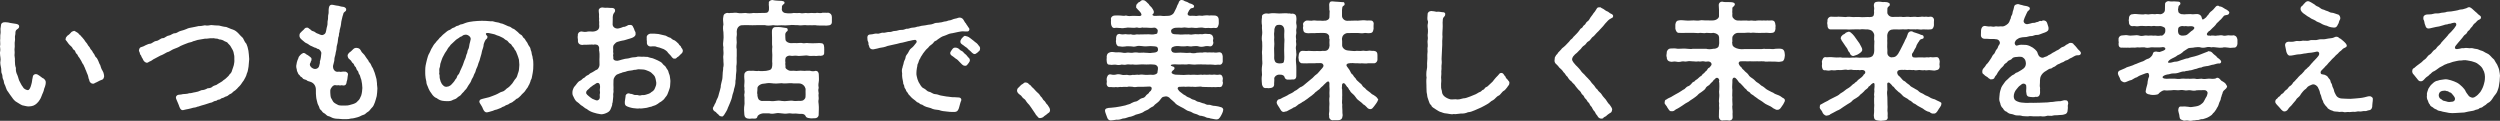
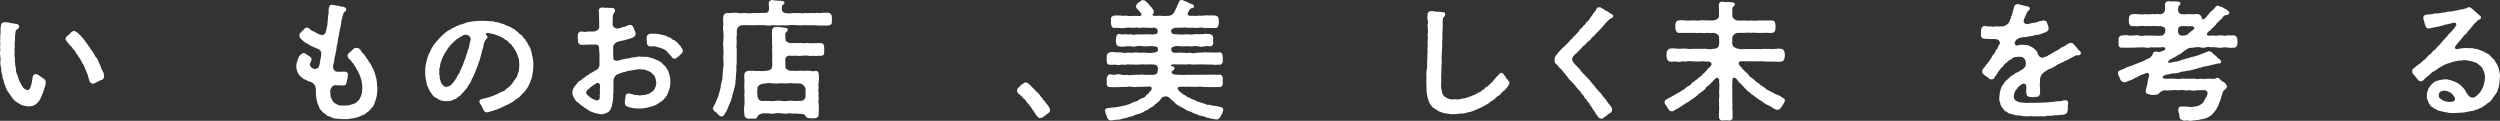
<svg xmlns="http://www.w3.org/2000/svg" id="_レイヤー_2" data-name="レイヤー_2" viewBox="0 0 623.052 30.11">
  <rect x="0" y="0" width="623.052" height="30.11" fill="#333333" stroke="none" />
  <defs>
    <style>
      .cls-1 {
        fill: #fff;
      }
    </style>
  </defs>
  <g id="_レイヤー_1-2" data-name="レイヤー_1">
    <g>
      <path class="cls-1" d="M11.392,20.351c.064.352-.064,1.056-.384,1.76-.096.736-.544,1.44-.608,1.728-.16.512-.352.8-.512,1.056-.16.288-.384.544-.704.864-.288.288-.544.416-.896.576-.225.096-.769.192-1.152.192-.576,0-1.12-.224-1.6-.288-.512-.224-1.024-.608-1.376-.8-.448-.192-.928-.8-1.152-1.152-.319-.448-.703-.928-.928-1.312-.384-.48-.447-.672-.64-1.216-.096-.48-.48-.896-.48-1.408,0-.416-.384-.704-.352-1.344.032-.48-.352-.8-.288-1.344.064-.608-.256-1.376-.256-2.016,0-.096,0-.224.032-.32.16-.64-.097-1.344-.097-2.048v-.224c.129-.544.064-1.056,0-1.536.129-.352.032-.896.032-1.376v-.192c0-.096.032-.192.032-.288v-.512c0-.256,0-.512.064-.8.096-.384-.097-1.088.063-1.632.096-.384-.096-.896.672-1.152.128-.032.288-.032.448-.032.479,0,.992.096,1.279.192l1.44.224c.416.096.8.224.736.704-.032.512-.544.576-.769.896-.256.416-.096.768-.191,1.088-.192.544.031,1.088-.097,1.6s.032,1.312-.063,1.728c-.097.416.063,1.024,0,1.312-.128.672.16,1.248.063,1.824,0,.768.064,1.344.256,1.824-.063.64.064,1.216.353,1.76.288.672.319,1.248.64,1.728.256.448.384.832.769,1.28.191.48.863.736,1.216.768.384,0,.672-.672.832-1.312.256-.736.224-1.44.352-1.728.032-.256.032-.864.768-.96.385,0,.672.224.992.448.384.256.736.608.96.64.352.288.512.544.544.8ZM25.95,19.071c-.128.576-.256.736-.703.864-.448.128-.96.512-1.633.768-.128.16-.415.192-.607.128-.448-.064-.8-.576-.768-.928-.192-.224-.225-.896-.353-1.184-.224-.448-.319-.8-.448-1.12-.159-.224-.191-.576-.479-1.088-.128-.48-.416-.608-.576-1.056-.16-.416-.448-.704-.607-1.056-.385-.352-.416-.832-.672-.992-.353-.192-.225-.768-.704-.992-.288-.128-.288-.608-.736-.928-.384-.288-.832-.896-1.056-1.248-.225-.224-.353-.352-.225-.576-.096-.224.257-.544.416-.768.448-.256.736-.608.96-.864.192-.224.48-.224.736-.352.192.096.576.288.992.576.16.352.735.608.8.864.224.16.448.544.704.8.191.32.256.416.607.832.256.256.192.448.576.832.32.32.224.544.608.896.319.288.224.48.575.864.256.256.288.768.641.992.191.128.416.672.512.864.192.416.256.768.448.96.096.192.224.96.575,1.44.353.512.416,1.28.416,1.472Z" />
-       <path class="cls-1" d="M62.11,14.719c-.063.704-.096,1.248-.16,1.856-.128.544-.128,1.184-.447,1.792-.097.608-.544,1.248-.769,1.696-.447.544-.64,1.024-1.12,1.472-.415.352-.384.48-.8.8-.128.224-.575.352-.863.704-.32.384-.672.352-.929.608-.384.416-.831.384-.991.512-.32.288-.8.256-.96.416-.353.384-.769.16-.96.416-.128.192-.608.096-.96.352-.448.32-.769.224-.992.352-.8.288-1.408.448-1.983.608-.225.032-.704.288-.992.288-.353.192-.768.224-1.024.256-.319.064-.768.256-1.247.32-.48.064-.736.16-1.185.256-.063,0-.128.032-.191.032-.576,0-.801-.736-.96-1.216-.097-.32-.32-.704-.416-.992-.128-.352-.32-.672-.32-.928,0-.48.416-.672.672-.704s.832-.064,1.024-.16c.384-.032,1.184-.032,1.6-.224.544.032.96-.192,1.536-.256.416-.064.896-.192,1.567-.512.544,0,1.024-.192,1.536-.48.416.032.992-.128,1.28-.48.479-.288.863-.224,1.216-.576.288-.192.607-.32,1.119-.672.192-.256.704-.48.992-.8.353-.352.704-.608.832-.928.352-.288.544-.608.64-1.056.16-.48.288-.768.416-1.248.064-.384.192-.896.128-1.408-.031-.416.064-.768-.096-1.28-.063-.288-.063-.576-.32-1.088-.191-.352-.352-.576-.512-.896-.096-.224-.384-.448-.64-.736-.16-.32-.448-.352-.864-.544-.416-.288-.735-.352-.96-.416-.479.064-.735-.32-1.12-.224-.479-.128-.831-.128-1.247-.096-.448-.032-1.057.16-1.536.096-.384.096-1.056.16-1.472.256-.48.032-1.024.32-1.473.384-.416.288-1.088.288-1.439.48-.736.288-1.28.48-1.728.704-.448.32-1.185.576-1.696.768-.479.16-1.056.704-1.664.8-.704.384-1.088.64-1.664.832l-1.504.8c-.416.16-.575.48-1.247.704-.192.16-.544.352-.769.256-.352-.128-.64-.384-.8-.768-.096-.32-.384-.544-.448-.896-.031-.192-.319-.288-.352-.704,0-.192-.224-.448-.224-.672,0-.032.031-.064.031-.096,0-.288.192-.608.416-.704.448-.16.704-.192,1.088-.448.448-.192.896-.416,1.12-.416.608,0,.992-.64,1.664-.704.64-.064,1.12-.736,1.664-.704.416.032.863-.576,1.472-.64.512-.064.96-.576,1.472-.576.544,0,.896-.448,1.44-.576.575-.128,1.088-.32,1.472-.48.544-.288.896-.288,1.504-.416.607-.16.863-.128,1.536-.32.384.032,1.151-.096,1.567-.192.48.128.96.064,1.568-.064.544.064,1.407.128,1.951.128.672.16,1.185.32,1.792.352.416.128,1.12.512,1.632.64.576.192.96.512,1.376.928.353.416.832.896,1.152,1.184.319.576.447,1.024.863,1.44.225.48.385,1.024.513,1.76.096.608.128,1.216.191,2.048Z" />
      <path class="cls-1" d="M94.05,21.982v.128c-.032.512-.064,1.408-.16,1.824-.16.64-.288,1.024-.448,1.536-.224.576-.384,1.024-.703,1.312-.288.256-.704.928-.992,1.056-.48.224-.704.704-1.216.8-.448.096-.769.416-1.408.576-.576.128-1.023.32-1.632.32-.384.128-.8.16-1.216.16h-.832c-.64,0-.992-.128-1.408-.096-.64-.032-1.151-.16-1.567-.416-.48-.288-.832-.16-1.185-.576-.352-.416-.8-.448-.96-.768-.224-.448-.607-.416-.735-1.024-.096-.384-.448-.832-.512-1.28-.064-.416-.257-.832-.288-1.44-.032-.384-.097-.96-.064-1.664.032-.864-.384-1.728-1.376-2.048-.416-.128-.8-.192-.991-.448-.48-.192-.801-.16-.96-.48-.16-.288-.513-.256-.641-.576-.096-.224-.384-.256-.512-.672-.096-.352-.256-.416-.256-.704s-.16-.48-.16-.928v-.192c.064-.48.16-1.12.544-1.92.032-.224.128-.416.48-.768.256-.224.384-.352.703-.48.192-.064.513.064.769.32.319.16.479.256.8.512.256.224.576.384.512.704.032.48-.191.416-.191.704-.032.192-.225.288-.225.64.064.608.608.896.928,1.024.608.224,1.312-.128,1.408-.768.096-.384.224-.704.16-1.024.256-.704.288-1.344.352-1.952.128-.416-.416-1.12-.8-1.184-.384,0-.352-.288-.672-.288-.448-.096-.448-.224-.896-.384-.576-.192-.672-.416-1.152-.672-.512-.16-.832-.544-1.312-.928-.416-.352-.641-.672-.608-1.088.032-.352.064-.512.353-.768.096-.16.416-.384.672-.64.224-.224.352-.576.928-.544.32.032.448.32.704.416.288.224.319.384.735.48.448.096.672.448.992.544.48.128.64.32,1.024.384.416.16,1.023-.224,1.119-.576.192-.576.225-1.216.353-1.536.191-.544.063-1.152.16-1.44.159-.48.031-1.184.159-1.536.16-.448,0-.928.129-1.632.063-.416.256-.8.703-.8h.064c.479.032.96.224,1.567.256.608.16.864.256,1.376.288.353.128.672.32.608.736-.032.352-.32.384-.576.672-.191.256-.096.352-.32.896-.063.416-.352,1.216-.384,1.92-.032.672-.416,1.504-.384,1.984-.224.64-.096.928-.192,1.088-.191.384-.159.896-.256,1.472-.096.64-.288.928-.288,1.44,0,.576-.224,1.024-.256,1.472-.031.416-.319.96-.288,1.44,0,.448-.128.576-.224,1.12-.128.384-.256.96.192,1.536.319.384.64.448,1.248.352.352.16.703-.064,1.312,0,.352-.096.96.32.864.736-.16.768-.097,1.248-.32,1.728-.032.64-.288.992-.768.992-.32,0-.48-.128-.736-.032s-.352-.096-.672-.032c-.353.064-.544-.032-.736-.032-.479-.032-1.184.8-1.184,1.376-.032.544.032.544.063,1.248.032.64.32.768.544,1.312.16.384.673.672,1.185.928.479.32,1.151.192,1.952.224.8.032,1.216-.192,1.76-.32.447-.128,1.023-.32,1.376-.832.352-.224.607-.8.831-1.344.192-.608.257-1.312.288-1.888-.031-.736-.096-1.248-.256-2.016-.128-.384-.224-.544-.319-.992-.064-.32-.385-.48-.416-.928-.032-.32-.416-.416-.513-.896-.096-.512-.447-.448-.544-.896-.096-.448-.479-.416-.64-.832-.128-.32-.288-.32-.576-.64-.191-.064-.416-.544-.416-.896,0-.32.448-.8.8-.992.448-.352.736-.96,1.44-.896.448.032.768.16.992.544.159.288.319.608.512.736.32.352.479.448.704.864.224.256.352.608.672.896.063.384.479.704.607.928.225.416.288.768.513.992.191.32.319.864.512,1.248.128.48.32,1.024.448,1.568l.128,1.056c-.032.48.096.768.096,1.216Z" />
      <path class="cls-1" d="M132.92,16.063c0,.32-.032.704-.032,1.088,0,.352-.096.672-.128,1.024-.063.544-.224.992-.224,1.184-.032.384-.32.544-.353.992-.224.448-.224.704-.447.96-.064.256-.256.544-.576.928-.256.352-.32.544-.64.832-.353.288-.608.608-.769.8-.128.096-.64.64-.8.672-.416.064-.544.512-.832.576-.288.224-.384.384-.864.544-.415.128-.384.352-.928.48-.447.096-.416.32-.928.448-.32.064-.384.288-.864.416-.416.128-.575.288-1.023.352-.353.064-.544.256-1.024.352-.416.096-.64.224-.928.256-.096.032-.16.032-.256.032-.479,0-.736-.384-.992-.992-.16-.48-.352-.64-.512-.96-.128-.192-.416-.576-.32-.864.16-.448.32-.352.544-.48.128-.064.416-.096.576-.16.608-.16.864-.192,1.312-.32.512-.16.991-.384,1.6-.608.735-.288,1.151-.672,1.632-.768.704-.16.992-.768,1.408-.96.384-.224.672-.608,1.119-1.088.353-.448.448-.8.929-1.312.319-.352.384-1.024.607-1.536.192-.448.16-1.312.225-1.792-.032-.448-.097-.96-.097-1.28-.128-.448-.224-.8-.384-1.184-.192-.352-.224-.704-.479-1.088-.32-.224-.192-.544-.641-.928-.352-.32-.319-.64-.64-.768-.448-.192-.576-.736-.96-.864-.448-.16-.64-.544-1.024-.672-.384-.16-.703-.384-1.088-.48-.447-.096-.672-.352-1.344-.448-.479-.064-.863-.256-1.376-.224-.447.032-.319.384-.159.544.159.16.319.32.224.576,0,.288-.416.48-.48.64-.319.576-.512,1.152-.479,1.472-.128.672-.384,1.088-.448,1.6-.063.512-.319,1.056-.416,1.536-.096.576-.416,1.056-.512,1.536-.096.48-.479,1.024-.576,1.504-.096.544-.319.608-.512,1.216-.064.384-.512.832-.608,1.28-.096.384-.575.928-.735,1.216-.256.416-.416.832-.832,1.152-.353.544-.704.704-.864.992-.256.448-.8.544-1.088.896s-.896.384-1.216.608-1.023.256-1.888.192l-.544-.064c-.48-.064-1.056-.352-1.44-.672-.319-.064-.735-.416-1.023-.768-.256-.352-.512-.736-.672-.96-.256-.416-.416-.864-.512-1.12-.16-.288-.385-.864-.353-1.216-.063-.448-.224-.896-.224-1.248-.032-.224-.064-.512-.064-.864v-.768c0-.384.032-.832.097-1.184.128-.544.191-.96.352-1.536.128-.384.256-1.056.544-1.472.256-.416.448-1.088.704-1.408.256-.48.479-.864.896-1.28.192-.352.704-.736,1.024-1.216.384-.256.576-.64,1.151-1.056.576-.416.704-.704,1.312-.896.319-.096.544-.448.863-.512.48-.096.704-.448.96-.48.48-.032.673-.352.992-.384.416-.032.672-.192,1.024-.32.64-.256,1.504-.384,2.079-.448.801-.064,1.345-.128,2.112-.128.832,0,1.248.032,2.304.128.256-.096.64.064,1.152.192.384.096.768.064,1.151.288.32.032.704.16,1.088.352.512.192.864.448,1.088.448.416.064.769.544,1.057.576.256.032.512.384.896.64.352.224.544.64,1.023.864.448.224.416.672.736.832.256.128.416.672.704.96.192.192.288.672.576,1.024.416.48.319.768.447,1.088.225.384.16.832.288,1.152.192.448.097.736.256,1.184.032.224.064.64.064,1.152ZM115.865,8.671c-.353,0-.576.224-.864.416-.544.128-.447.32-.832.48-.447.256-.575.384-.96.768-.319.32-.735.704-.928.864-.128.32-.512.544-.735.992-.225.48-.448.672-.673,1.056-.128.256-.384.768-.607,1.152-.128.416-.32.768-.416,1.184-.224.448-.096.864-.256,1.216-.192.384-.096.832-.096,1.216-.16.384.128.608.063,1.088-.032.448.192.8.256,1.216.256.512.288.672.576.896.192.256.512.448.896.416.416-.032.641-.128.929-.32.319-.224.479-.48.735-.736.384-.384.512-.832.704-.96.224-.16.224-.736.48-.928.384-.288.416-.832.735-1.408l.288-.64c.256-.416.48-1.44.736-1.888.224-.384.256-1.056.447-1.344.192-.288.097-.704.32-1.056.256-.416.224-.768.352-1.376.097-.416.225-.768.288-1.184.128-.704-.928-1.312-1.439-1.12Z" />
      <path class="cls-1" d="M167.074,20.351c-.064.576-.032,1.216-.16,1.568-.192.512-.32,1.024-.48,1.344-.191.576-.447.768-.735,1.152-.16.352-.641.672-.96.928-.416.16-.672.512-1.152.736-.288.224-.768.256-1.279.512-.448.032-1.057.32-1.44.32-.352,0-1.151.224-1.472.096-.416.128-1.12-.032-1.632-.064-.64-.096-1.408-.352-1.696-.544-.16-.096-.352-.32-.352-.736-.032-.48.128-.96.191-1.664-.063-.352.353-.736.704-.736s.385.16.672.128c.385.032.832.384,1.248.288.353-.096.769.224,1.12.096.512-.192.768.032,1.344-.192.416-.16.992-.224,1.344-.64.256-.128.736-.448.896-.992.128-.288.384-.832.319-1.408-.128-.64-.128-.896-.352-1.44-.16-.32-.544-.672-.896-.992-.288-.256-.801-.448-1.312-.64-.384-.16-1.056-.192-1.472-.192-.544-.128-.992.192-1.504.128-.479.192-1.152.16-1.728.32-.48.256-1.057.192-1.44.448-.416.064-.768.32-1.088.384-.352.224-.832.8-.863,1.408-.032.96-.032,1.28,0,1.92-.064.576.063.928-.032,1.248-.128.448.032.704-.064,1.248-.096.48-.032,1.088-.224,1.44.032.448-.128.64-.32,1.184-.16.448-.384.768-.863,1.024-.48.256-1.057.448-1.504.448-.097,0-.192,0-.288-.032-.513-.064-1.185-.224-1.76-.416-.576-.192-1.057-.416-1.601-.864-.479-.16-.768-.544-1.088-.736-.512-.224-.768-.672-1.184-.928-.48-.256-.768-.8-.928-1.152-.256-.448-.385-.768-.385-1.088v-.256c0-.448.16-.768.288-1.088.128-.32.544-.64.769-1.024.16-.16.416-.64.96-.832.288-.096.479-.544.96-.704.128-.032.352-.448.8-.608.384-.096.448-.416.8-.544.224-.096.576-.288.864-.48.256-.192.479-.32.704-.384.191-.032.64-.768.607-1.152.032-.704-.063-1.056,0-1.952.032-.608,0-1.088-.063-1.472-.097-.16,0-.512-.032-.768.032-.192-.097-.576-.416-.8-.192-.064-.608-.192-.992-.064-.448-.096-.96.032-1.439,0-.513.064-.96-.032-1.312.064-.672,0-1.216-.384-1.12-1.184.032-.192-.159-.768-.031-1.12-.064-.416.128-.96.863-1.056.576.096.992.192,1.568.032.479-.096.992.032,1.312,0,.448-.032.832-.128,1.185-.384.479-.352.447-.928.384-1.408.063-.48,0-.736-.032-1.056.096-.416-.032-.512,0-1.088.064-.416-.096-.928-.064-1.28-.096-.416.385-.8.864-.8.32.032.704.128,1.28.064.256,0,.672.096,1.216.064.256,0,.672.16.704.512.031.48-.128.544-.288.768-.256.32-.32.96-.288,1.44l-.032,1.408c.032.672.769,1.152,1.536.96.416-.064.672-.192,1.151-.384.48.064.96-.352,1.248-.448.864-.128,1.024.096,1.248.64.225.352.225.672.416.96.128.128.128.416.128.704-.032.48-.512.736-.896.896-.512.192-.704.224-1.024.32-.447.128-.928.32-1.344.352-.352.032-.736.192-1.248.32-.352.096-.512.32-.768.576-.32.32-.32.576-.32,1.024,0,.256.064.48,0,.864-.032.192.128.288.032.64-.128.288.096.576,0,1.024.032.544.896.704,1.408.512.384-.16.991-.256,1.535-.416.544-.064.96-.096,1.376-.256.576-.16,1.057-.096,1.44-.192.319-.16.8-.096,1.407-.064.544-.064.864.064,1.376.032.448.192.801.224,1.312.352.416.192.992.384,1.279.544.48.224.992.512,1.152.8.256.416.704.512.864.928.191.416.544.672.607,1.088.064.384.32.768.353,1.184.031.416.159.864.128,1.28ZM148.644,20.734c-.32.16-.385.32-.864.544-.288.288-.608.384-.928.768-.353.384-.736.48-.769,1.024-.063.352.385.672,1.057,1.216.256.224.64.448.991.544.225.064.544.288.864.16.448-.192.544-.576.48-1.088-.097-.352.159-.672.031-1.184-.096-.352.097-.832.032-1.28-.032-.576-.32-.928-.896-.704ZM170.178,12.639c0,.288-.192.672-.416.768-.256.192-.608.736-.992.864-.256.288-.384.384-.64.32-.256.16-.64-.256-.832-.544-.224-.352-.768-.736-1.023-1.184-.288-.288-.864-.672-1.185-.736-.576-.256-.928-.32-1.344-.416-.384-.224-.96-.192-1.567-.128-.641,0-1.024-.48-.96-1.056.031-.32-.097-.64-.032-1.056-.16-.64.512-1.12,1.088-1.088.607-.032,1.151.032,1.855.096l1.792.416c.224.096.704.448,1.152.512.319.288.64.544,1.088.672.191.128.544.416.96.832.191.48.479.416.607.768,0,.288.353.32.448.896v.064Z" />
      <path class="cls-1" d="M179.844,29.022c-.416-.032-.641-.224-.769-.448-.288-.192-.544-.48-.704-.672-.384-.16-.703-.48-.703-.864v-.16c.128-.288.352-.544.447-.896.353-.48.32-.768.544-1.216.353-.608.384-.896.544-1.504.192-.576.256-.928.416-1.536-.032-.48.192-1.088.288-1.6.192-.544.128-1.024.192-1.6,0-.672.16-1.088.128-1.632.16-.48.128-1.184.063-1.6.032-.64-.128-.992,0-1.6.097-.608-.096-1.376,0-1.888-.159-.704-.063-1.248,0-1.888.097-.768,0-1.12,0-1.92-.096-.512-.159-1.28,0-1.888-.031-.768-.191-1.216,0-2.048.032-.544.576-.896,1.152-.832.288.128.544-.064.992,0,.447-.032.896-.128,1.407,0,.544.16,1.44,0,1.952,0,.768.128,1.216.128,1.983,0,.48.064,1.504,0,2.08,0,1.152,0,1.408,0,1.632-.352.192-.32.16-.672.16-.896.032-.352-.096-.704-.032-1.184-.128-.48.48-.8.864-.8.928.224,1.664.16,2.368.224.319.064.607.128.672.352,0,.288-.032.384-.288.512-.288.256-.416.48-.353.8,0,.384-.096.512.032.736.032.224.416.64.896.64.512.096,1.472.096,2.016-.032.448.032,1.088.064,1.504,0,.384.128.896.096,1.504,0,.479.096.832.032,1.408,0,.415,0,.991.096,1.375-.032.448.064,1.057.128,1.408-.032.416-.032.896.064,1.44,0,.512.16.832.416.863,1.056v1.248c0,.576-.384.864-.896.864-.544.096-.832,0-1.408.032-.576-.032-1.056.032-1.408-.032-.447-.096-1.056-.032-1.407-.032-.353-.064-.928.064-1.376-.032-.544-.064-1.216.16-2.016,0-.704.032-1.312-.128-2.017,0-.8.064-1.312.096-2.016.032-.64.064-1.567.064-2.08-.032-.8.128-1.504.16-2.048,0-.735,0-1.376-.032-2.048,0-.896.032-1.312.032-2.016,0-.735-.032-1.248,0-1.855.032-.416.032-1.024.544-1.088,1.28-.097.32.063.832-.032,1.312-.128.544,0,1.152,0,1.696-.032.544-.16,1.216,0,1.664-.032.512.032,1.12,0,1.664-.064.64.032,1.536-.032,2.08-.16.576.032,1.504-.096,2.08-.128.8-.032,1.408-.192,2.08.032.64-.096,1.28-.352,2.048-.032.576-.353,1.184-.416,1.568-.128.736-.32,1.216-.544,1.76-.256.736-.544,1.152-.704,1.696-.224.544-.64,1.088-.832,1.44-.288.288-.224.384-.607.352ZM205.409,12.863c.064.768-.191.992-.896,1.056-.448-.128-.992.128-1.536,0-.607,0-1.151.064-1.504-.032-.512-.128-.832-.032-1.439,0-.544,0-.928.128-1.473,0-.64-.064-1.088.128-1.535,0-.192-.064-.704-.032-1.057.288-.384.352-.256,1.216-.224,1.44-.128.416.096.736,0,1.12,0,.256.16.448.672.736.288.224.864.192,1.408.16.479.064.896.064,1.344,0,.544-.064,1.024.064,1.344.032.384-.064.864-.032,1.344-.032.448.16,1.024.16,1.376.032.641-.032.832.512.832.96,0,.64.096,1.248-.032,1.888-.128.608-.063,1.056,0,1.408-.159.48-.096.8,0,1.376-.128.48.032.832,0,1.376-.128.576-.063.864,0,1.376.097.896,0,1.568,0,2.4.064.64-.447,1.056-1.023,1.024-.288-.032-.896.096-1.12,0-.191-.032-.896-.032-1.088-.48-.224-.544-.8-.672-1.312-.608-.416.032-1.152-.16-1.664-.064-.608.032-.928-.16-1.504-.032-.672.096-.96.032-1.536-.032-.479-.064-.96-.128-1.536,0-.64.128-1.088.128-1.535,0-.48-.032-1.216,0-1.601,0-.607.064-1.279.448-1.344.8-.096.448-.384.512-.768.512h-.353c-.031,0-.096-.032-.128-.032-.224,0-.479.064-.703.064-.097,0-.192,0-.257-.032-.703-.032-1.023-.448-1.056-1.024-.063-.704-.128-1.568.032-2.496.063-.32-.032-.928,0-1.376.096-.32-.16-1.024,0-1.376.128-.608-.096-.768,0-1.376-.128-.576,0-.8,0-1.408.063-.512-.128-1.184-.032-1.984.064-.512.544-.896,1.152-.896.416.032.607.032,1.023,0,.512,0,.896.16,1.376.032.384.096,1.312.064,1.856,0,.384-.128.735-.064,1.184-.352.288-.256.384-.672.384-1.504-.096-.576.032-1.344,0-2.112-.032-.544-.096-1.248,0-2.016-.128-.8-.032-1.44-.063-2.272l-.032-1.248c-.064-.736.16-1.44.96-1.408.928-.064,1.664.064,2.336.192.352.064.64,0,.64.512.032.256-.16.32-.288.448-.224.224-.352.448-.32.864.032.544,0,.896.064,1.184.096.48.768.768,1.248.8.544.032,1.056-.064,1.535,0,.608,0,1.057-.128,1.473,0,.352.128.991-.128,1.439,0,.64.064,1.408.032,2.304,0,.192-.064.416,0,.736,0,.576,0,.864.256.896,1.056.032.512,0,.864,0,1.056ZM194.786,20.734c-.896.096-1.792.128-2.56,0-.96-.128-1.312.096-1.984.128-.64.032-1.6.576-1.472,1.28,0,.704-.16.96,0,1.408-.063.256.128,1.056.353,1.28.288.256.768.416.991.32.513,0,.992.032,1.601,0,.352.064.896.096,1.535,0,.448-.064.864-.128,1.536,0,.608.096.896.064,1.536,0,.416-.032.96-.128,1.504,0,.384.096,1.088-.064,1.6,0,.288-.064.64.064,1.056-.416.385-.384.225-.704.288-1.184,0-.608-.031-.992,0-1.408-.159-.672-.704-1.248-1.472-1.344-.704-.064-1.312.064-1.983-.064-.992-.032-1.76.16-2.528,0Z" />
-       <path class="cls-1" d="M238.876,24.286c.576,0,.928.448.544,1.088l-.16.544c-.16.544-.288,1.184-.416,1.344-.16.352-.384.608-.928.64h-.416c-.576,0-.992-.032-1.439-.096-.832-.096-1.312-.096-2.048-.384-.673-.064-1.408-.128-2.048-.48-.801-.192-1.473-.384-1.92-.704-.225-.256-.704-.16-.864-.448-.256-.288-.608-.192-.832-.512-.256-.288-1.056-.736-1.439-1.248-.192-.288-.416-.32-.608-.736-.192-.416-.479-.48-.512-.832-.128-.384-.416-.512-.416-.896,0-.416-.353-.608-.288-1.024-.16-.704-.32-1.504-.256-2.272-.096-.416-.096-1.088.096-1.44,0-.288.256-.768.32-1.312.096-.448.384-.704.447-1.248.032-.48.544-.896.641-1.152.128-.192.352-.832.8-1.12.32-.224.736-.672,1.12-1.216.479-.48,0-.96-.353-.832-.256.032-.575.064-1.151.224-.225.032-.544.096-.832.192-.48.128-.8.224-1.024.256-.64.064-1.216.32-1.855.416-.672.128-1.248.256-1.855.416-.641.288-1.44.416-1.952.48-.225.064-.769.224-1.504.352-.769.128-1.12-.448-1.152-.896-.288-.352,0-.512-.224-.992-.16-.096-.192-.864-.192-1.056.032-.672.448-.768.896-.768.672-.032.96-.288,1.567-.192.544.096.992-.32,1.536-.224.384.064,1.056-.256,1.568-.192.415.064.8-.288,1.344-.256.416.032.991-.288,1.472-.256.576.032.896-.128,1.344-.288.576.064.832-.192,1.344-.256.384,0,.992-.096,1.344-.256.48,0,.992-.256,1.345-.256.575-.032.8-.128,1.375-.224.32-.064.769-.032,1.312-.256.448-.224.832-.256,1.344-.256.288-.096.608-.032,1.12-.224.352-.128.768-.064,1.12-.256.256-.128.64-.064,1.088-.288.384-.192.832-.256,1.119-.32.32-.096.448-.192.864-.192.48.064.736.352.864.576.128.16.352.704.607.896.064.224.416.576.576.928.192.16.384.448.224.768-.256.48-.64.224-1.056.288-.832-.096-1.056.032-1.695.128-.736.128-1.28.32-1.76.352-.641.096-1.057.416-1.696.608-.544.128-1.088.512-1.632.896-.288.384-.832.352-.992.736-.288.416-.768.672-1.023.896-.225.32-.48.544-.896.928-.191.256-.607.736-.8,1.024-.128.32-.544.736-.64,1.12-.32.448-.353.704-.512,1.184-.288.384-.16.736-.32,1.216-.096.544-.128.96-.128,1.312-.032.448.128.928.256,1.472l.288.736c.479.736.64,1.312,1.344,1.6.448.192.768.736,1.216.8.512.064.96.576,1.536.608.768.032,1.023.32,1.632.384.576.064,1.023.224,1.664.256.447.032.832.16,1.472.128.256.032.8.064,1.088.064ZM241.691,14.847c.064.416-.031.448-.191.704-.097.256-.256.288-.32.416-.096.256-.416.512-.768.416-.513-.032-.769-.48-1.248-.928-.256-.256-.576-.672-.96-.832l-.608-.48c-.256-.192-.704-.384-.768-.768-.064-.288.096-.512.288-.8.319-.384.384-.736,1.023-.704.225,0,.704.096,1.088.544.256.288.544.192.929.672.096.224.64.48.896.896.256.416.576.448.64.864ZM244.252,11.935v.16c0,.224-.032.48-.225.608-.16.096-.288.32-.448.416-.319.192-.447.384-.735.352-.48-.064-.769-.576-1.184-.896-.385-.224-.576-.672-.96-.832-.257-.128-.48-.416-.832-.608-.288-.192-.48-.352-.513-.64-.063-.384.128-.544.257-.832.512-.576.768-.832.991-.704.256.032.769.192,1.152.512.384.288.544.448.992.768.256.288.672.448.928.8.288.448.544.544.576.896Z" />
      <path class="cls-1" d="M261.692,27.486c0,.448-.32.64-.512.736-.512.48-.736.544-.96.736-.225.352-.832.48-1.088.48-.288-.032-.448-.192-.672-.544-.353-.224-.353-.512-.672-.896-.288-.416-.544-.8-.8-1.184l-.48-.672-.416-.448c-.479-.544-.479-.832-.864-1.056-.512-.288-.544-.768-1.088-1.056-.416-.288-.672-.672-.672-.96v-.064c.032-.384.192-.64.416-.768.384-.352.512-.64.992-.864.256-.192.448-.384.64-.384.032,0,.097,0,.128.032h.064c.288,0,.544.16.735.416.192.128.576.384.673.64.352.256.64.608.96.96.512.576.863.704,1.119,1.184.288.512.416.352.641.832.224.48.512.448.735.896.225.48.48.48.672.896.192.384.385.416.448.992v.096Z" />
      <path class="cls-1" d="M292.061,16.479c.288.192.64.064.64.512.064.32-.32.48-.479.64-.16.224-.257.288-.225.48,0,.288.832.576,1.408.512.607.032,1.151.032,1.567.064.736-.032,1.216-.096,1.76-.032.385-.064,1.024-.032,1.568,0,.608.032.992-.128,1.408,0,.479-.128.768.032,1.376-.032.575-.096.768.096,1.407-.032.32-.032.896.16,1.408,0,.544-.032.8.352.864.992-.097.416-.097.736.031,1.056-.128.672-.224,1.088-.896,1.056-.416-.064-.96.096-1.408,0-.607.064-.96-.032-1.407,0-.385-.032-.96,0-1.376-.032-.544-.16-.864-.032-1.408-.032-.608.096-.96-.064-1.439,0-.353-.064-.896-.032-1.44,0-.288-.064-1.023,0-1.312,0-.576-.064-.8.416-.416.8.128.32.607.576.735.704.32.288.641.512,1.057.704.352.352.735.416,1.088.576.479.352.735.416,1.151.512.353.256.8.48,1.152.48.288.064.863.384,1.216.384.448.192.64.384,1.184.32.416-.032.832.32,1.6.288.576.064.896.16,1.44.32.32.064.544.384.544.608,0,.064-.032.096-.032.128v.064c0,.352-.512,1.344-.768,1.696-.288.352-.353.512-.832.544-.32.032-.992-.16-1.632-.256-.256-.192-.672-.032-1.088-.288-.256-.192-.832-.256-1.12-.352-.512.032-.672-.224-1.12-.384-.512-.192-.64-.128-1.056-.384-.512-.384-1.184-.384-1.504-.64-.48-.352-.992-.608-1.568-.896-.607-.32-1.056-.544-1.439-1.056l-.992-.864c-.352-.48-.896-.672-1.248-.608-.64.096-.8.16-.991.416-.225.32-.513.608-.608.768-.16.192-.544.448-.768.64-.448.256-.544.704-.96.768-.384.192-.672.416-.992.672-.448.256-.704.256-1.088.544-.288.256-.832.384-1.152.512-.447.16-.96.192-1.216.416-.447.16-.735.32-1.312.384-.64.256-1.152.384-1.536.384-.672.256-1.12.352-1.567.288-.672.096-1.12.192-1.473.192-.415,0-.768-.288-.928-.896-.128-.384-.479-1.216-.479-1.472v-.096c0-.512.512-.672,1.536-.704.64-.064,1.472-.128,2.335-.32l1.185-.256c.64-.256,1.279-.32,1.472-.544.384-.128.608-.352.96-.384.384-.064.512-.096.928-.416.192-.16.48-.384.896-.48.416-.064.672-.288.863-.576.128-.256.513-.416.769-.704.031-.256.256-.288.479-.544.256-.352.416-1.024-.32-1.056-.352.032-1.279.032-1.535.064-.416.032-.704-.032-1.344,0-.48.032-.864.16-1.345,0-.352,0-.991-.128-1.376.032-.607-.064-.991,0-1.375.032-.385-.128-.929.16-1.408,0-.576.128-1.12-.032-1.44,0-.544.128-.96-.384-.863-1.056.128-.288-.064-.64,0-1.056.063-.384.256-1.056.863-1.056.448.096.864.192,1.44.064.352-.128.832-.128,1.408.032.352.16,1.056,0,1.375.032.576.128.832.128,1.376,0,.513.096,1.088-.128,1.568,0,.416-.128,1.151-.064,1.567,0,.608.064,1.248-.096,1.792,0,.48.064,1.376-.256,1.28-.736.063-.384.224-1.024,0-1.344-.192-.288-.48-.48-.864-.48-.479,0-.544-.096-1.344-.032-.896.064-1.28-.064-2.016,0-.736.064-1.28.096-1.984,0-.607.096-.8-.064-1.376,0-.512.16-.896.064-1.375.032-.544.16-.96.128-1.408.032-.608-.064-1.056.128-1.44,0-.768.064-.831-.448-.863-1.024-.064-.384.063-.608,0-1.024.063-.64.319-.896.863-1.056.353-.16,1.057,0,1.44.032.479,0,.8-.064,1.408.032.384.096.8.16,1.375.032.48-.064.801.096,1.376.032.385-.096.929-.128,1.601,0,.416.032.991-.096,1.632,0,.384-.032,1.088.16,1.695,0,.672-.032,1.12-.128,1.312-.416.128-.096.128-.672-.032-.896-.256-.384-.928-.256-1.728-.352-.801.096-1.632.096-2.145,0-.544-.064-.96-.096-1.376.032-.544.16-.832.128-1.376.032-.575.032-.896-.096-1.407.032-.641.096-.896.064-1.44-.032-.512.096-.896-.544-.863-.992-.128-.352.096-.736,0-1.024.063-.608.159-1.024.863-1.088.353.16.992.16,1.44.064.479.032.768.128,1.407.032.32.128.769.192,1.376.032.385,0,.896.032,1.376,0,.736,0,1.601-.064,2.145,0,.416.064.96,0,1.279-.096.353-.032.416-.192.448-.416,0-.128.16-.448-.032-.736-.384-.416-.576-.48-.992-.416-.607.096-1.151,0-1.407,0-.513-.064-1.024.064-1.344-.064-.448.128-.801.16-1.345,0-.352.096-1.023.128-1.375.064-.545,0-.96-.096-1.376.032-.32-.032-.801.192-1.408.032-.512.032-.928-.128-1.44,0-.512.032-.768-.416-.863-.992-.064-.416,0-.576,0-1.056-.16-.448.224-.992.863-1.056.576-.064.929,0,1.44,0,.607.064.928.128,1.408,0,.319.096.735.192,1.376.096.415-.032.703,0,1.184,0,.224,0,.607.032.864.032.447-.032.544-.32.384-.576-.097-.288-.225-.352-.416-.608-.097-.128-.576-.544-.641-.704-.256-.096-.224-.416-.191-.64.032-.32.128-.448.448-.736.128-.256.352-.128.575-.384.16-.192.385-.32.641-.32.063,0,.128.032.191.032.512.064.832.608,1.28.96.128.352.448.512.735.864.16.224.48.736.513.896.063.544-.064.576-.288.768-.16.192.096.384.512.416.384.032,1.344-.096,1.6-.032.608.128,1.28,0,1.984,0,.416-.064,1.023-.352,1.216-.768.224-.48.512-.96.64-1.28.064-.288.32-.832.512-1.12.032-.32.32-.768.704-.768h.097c.256,0,.479.096.575.192.225.192.769.224,1.088.48.225.224.544.16.992.416.16.128.416.192.416.48,0,.352-.256.416-.479.448-.288.032-.448.128-.576.352-.16.096-.288.448-.48.8-.191.32-.063.768.544.768.192.064.48-.064.672,0,.448-.064.736.16,1.376-.032.576-.064.864.128,1.376-.032.32-.032.832-.096,1.408,0,.416-.096.864.032,1.439,0,.608.128.832.448.864,1.056.032.512,0,.864,0,1.056-.16.512-.191,1.056-.864.992-.544-.096-.928.096-1.439,0-.479-.064-.864.096-1.408-.032-.384-.128-1.056-.064-1.376-.032-.512.128-.991.032-1.376,0-.512-.064-.8.096-1.375,0-.544-.096-.832-.096-1.376,0-.48-.032-1.024,0-1.473,0-.607,0-1.279.448-1.184.8,0,.32.064.48.32.672.288.192.863.16,1.535.192.673.128,1.633-.064,2.177,0,.319-.096.863.16,1.407,0,.353-.064.769-.096,1.376-.032.576-.128.864.096,1.408-.096.512-.064.832.064,1.408.032.672.16.768.48.896,1.056-.064.448-.16.608,0,1.024.032.48-.32,1.088-.896.992-.416-.096-1.024-.096-1.408.032-.544.128-1.024.096-1.408-.032-.352-.128-.992-.064-1.376-.032-.607.16-1.023-.032-1.407-.032-.576.096-1.473.096-2.177,0-.64-.064-1.472.096-1.728.448-.096.128-.191.704.032.8.032.352.672.48,1.28.416.607-.032,1.119-.064,1.695,0,.448.064.96.064,1.632,0,.384.16,1.216.16,1.632,0,.416,0,.992-.096,1.376-.032.48-.128.992-.096,1.376-.032.384-.096.96.064,1.408-.032.416.128,1.056.032,1.439-.032.704.032.8.544.864,1.056v1.024c.063.544-.288,1.12-.864,1.024-.448-.064-.928.128-1.439,0-.353-.064-.96-.032-1.408-.032-.576-.064-.8,0-1.376-.032-.32-.064-.992.032-1.376,0-.607.096-1.184,0-1.983-.064-.769.16-1.344,0-2.016.064-.608.064-1.376-.096-1.984,0-.479,0-.704.32-.224.416Z" />
-       <path class="cls-1" d="M317.565,19.583c.063.448-.032.768-.032,1.28.096.672-.32,1.056-1.088,1.088-.384.096-.641-.064-.864,0-.704.064-.896-.352-1.056-.864-.032-.416-.096-.896-.096-1.408,0-.352.031-.672.096-1.024-.032-.448-.064-.832-.064-1.216s.032-.768.097-1.184c.128-.48-.032-1.248,0-1.92.031-.768-.128-1.152,0-1.952.031-.544.031-1.248,0-1.952-.064-.256-.097-.544-.097-.832,0-.32.032-.672.097-1.088.096-.64-.128-1.28-.032-2.144-.064-.32-.096-.64-.096-.992s.031-.736.096-1.152c-.128-.416.319-.8.896-.864.448-.064.672.128.992,0,.704-.128,1.439-.064,2.399,0,.736,0,1.664-.128,2.368,0,.288-.096.512.16.992.032.8.128.896.544.928,1.248.032.448-.128.928-.032,1.312.128.448.097.992,0,1.28-.096.544.097.864-.032,1.28-.128.544-.063.864,0,1.376-.159.352.097,1.056,0,1.408-.128.544-.096.896,0,1.408-.031.352.129.864,0,1.376-.159.896,0,1.536.032,2.4.032.832,0,1.568,0,2.464,0,.672-.416.96-1.056.864-.32.064-.704.032-.992.032-.288.064-.735-.16-.832-.48-.063-.224-.159-.544-.607-.672-.256-.128-.608-.032-.832-.096-.608.032-1.152.48-1.184.992ZM317.757,15.295c.256.512.8.448,1.024.512.319.032.832-.064.991-.128.353-.256.32-1.28.288-2.176-.031-.704-.031-1.408,0-2.016-.031-.736.128-1.376,0-2.176-.031-.576,0-.832.032-1.632.032-.736-.32-1.376-.96-1.472-.192-.064-.352,0-.672,0-.576.032-.928.832-.864,1.472-.096.608-.096.832-.031,1.632-.097.768.096,1.376,0,2.176-.097.672.031,1.568,0,2.272-.032.512-.064,1.024.191,1.536ZM343.483,24.83c0,.064,0,.096-.064.128-.16.576-.768,1.216-.992,1.568-.352.352-.384.64-.896.672-.224.032-.704-.16-.864-.448-.288-.32-.64-.64-.96-.768-.224-.352-.703-.608-.896-.8-.224-.192-.608-.416-.832-.8-.16-.192-.479-.704-.768-.896-.385-.416-.608-.448-.769-.896-.319-.192-.352-.768-.704-.928l-.447-.64c-.416-.576-.864-.224-.832.288.032.352-.128.512.032,1.024-.032.736.063,1.184,0,1.856.063.512-.128,1.376.031,1.888-.063.736.064,1.216.032,1.856-.032.32.16.736,0,1.152-.063.672-.576.864-1.056.864h-1.152c-.063,0-.128.032-.191.032-.544,0-1.024-.512-.896-1.088-.128-.448,0-.736.032-1.216,0-.64-.032-1.216.032-1.824-.032-.576-.097-1.248.032-1.792-.032-.704-.064-1.024,0-1.824-.064-.544-.032-.896-.032-1.44,0-.352-.225-.8-.832-.192-.192.192-.32.32-.576.544-.256.352-.576.48-.864.832-.224.352-.512.384-.896.768-.416.192-.608.64-.896.768-.416.416-.641.448-.96.736-.48.384-.513.416-.96.704-.385.352-.801.416-1.024.672-.479.32-.768.352-.928.576-.384.352-.672.512-.992.576-.416.32-.672.384-1.023.576-.353.192-.769.48-1.057.448-.096-.064-.159.128-.384.096-.607,0-.832-.672-1.088-1.056-.224-.384-.672-.928-.672-1.28,0-.224.16-.768.64-.832.353-.064.48-.192.832-.384.48-.224,1.185-.512,1.536-.8.576-.256,1.12-.512,1.472-.864.608-.224.992-.704,1.44-.96.416-.096.991-.576,1.439-.992.544-.48.96-.8,1.28-1.056.416-.256.768-.832,1.248-1.12.384-.224.672-.736,1.184-1.248.416-.448.704-.8.576-1.088-.225-.576-.641-.512-1.248-.48-.224-.032-.704,0-.992.032h-1.504c-.576.064-1.056-.032-1.504,0-.384.064-.991-.416-.896-1.088-.16-.224,0-.576,0-.96s.256-1.024.896-1.056c.416-.032,1.056.128,1.504,0,.544.064,1.088.032,1.632.064.672-.096,1.344.096,1.92-.064.448.032.96.096,1.344-.32.288-.288.353-.704.385-.992-.032-.48-.064-1.024,0-1.568-.129-.192-.097-.32-.097-.832-.16-.352-.479-.704-1.12-.736-.544-.032-1.088,0-1.472,0-.607-.032-1.056.096-1.472.032-.544-.032-.96.096-1.536,0-.607-.064-.863-.384-.896-1.088-.128-.224.128-.608,0-.992-.128-.416.352-.96.896-1.056.48-.032,1.12.128,1.536,0,.32-.096,1.088.096,1.472.032.544-.032.864.096,1.44,0,.575.064,1.216-.352,1.216-.864,0-.448,0-.736.032-1.024.063-.256.031-.576-.064-.864.032-.256-.032-.928-.032-1.248.064-.512.192-.8.672-.8h.16c.544.096.736.032,1.28.096.416.064.8.032,1.248.096.224-.064.416.032.479.352.064.352-.096.448-.256.544-.448.256-.288.672-.384,1.056.032.64-.032,1.024,0,1.536.032.64.704,1.216,1.376,1.152.672.032,1.823-.096,2.56-.032.736-.064,1.472-.16,2.304-.032.384.032.48-.064.736,0,.704-.096,1.023.48.896,1.056,0,.288-.032.544,0,.992-.128.608-.16,1.024-.896,1.088-.608.096-1.152-.128-1.536,0-.576.128-.928-.032-1.504-.032-.64,0-2.208,0-2.752.032-.64.16-1.088.608-1.151,1.152-.097.32,0,.48,0,.864v1.088c.031.416.287.704.64.96.384.288,1.023.288,1.632.352.448,0,.736.128,1.312,0,.288-.032,1.024.096,1.312,0,.544-.128.863.128,1.504,0,.512-.16.96.096,1.504,0,.704.096.896.448.896,1.056v.992c.064.544-.384,1.088-.896,1.056-.385-.032-1.088,0-1.504,0-.448.128-.896,0-1.504,0-.448.096-1.057-.064-1.536,0-.448-.064-1.056-.064-1.376-.032-.768.032-1.088.352-.8.8.224.352.607.768.768,1.12.16.288.32.8.704.96.16.32.32.544.736.96.191.448.447.544.8.896.16.224.672.448.832.864.224.416.607.48.863.832.225.32.544.416.929.768.224.096.479.544,1.023.736.32.224.769.48.96.832.096.128.192.256.192.32Z" />
      <path class="cls-1" d="M376.169,20.575v.128c0,.544-.32.608-.544,1.056-.256.288-.544.736-.832.864-.448.192-.864,1.056-1.312,1.216-.513.192-.96.928-1.376,1.12-.673.288-.801.672-1.44.992-.512.256-.768.48-1.536.832-.512.224-1.151.48-1.6.704-.672.256-1.023.448-1.664.48-.544.256-1.216.384-1.728.32-.608.032-.992.16-1.44.16-.128,0-.256,0-.384-.032-.128.032-.256.064-.416.064-.384,0-.832-.128-1.119-.16-.673-.064-.929-.096-1.536-.352-.48-.064-1.024-.48-1.408-.704-.479-.384-.992-.48-1.151-1.056-.416-.256-.448-.64-.641-1.12-.096-.416-.288-.672-.352-1.216,0-.352-.16-.736-.16-1.152v-.096c0-.384-.032-.64-.032-.96v-.288c-.032-.288-.032-.64-.032-1.024,0-.32,0-.672.064-1.024-.064-.256-.064-.544-.064-.832,0-.416.032-.832.129-1.248.159-.608,0-1.28.096-2.048s-.032-1.408.063-2.048c.097-.384-.096-1.024.064-1.6.032-.672-.128-1.088,0-1.664.128-.544-.128-.96.032-1.6.063-.704,0-1.184-.064-1.632-.096-.576.256-1.056.032-1.504-.192-.384-.032-1.024-.032-1.568s.416-.8.864-.832h.096c.384,0,.928.128,1.248.192.576-.096,1.088.064,1.439.096.353-.032.832.096.736.576,0,.352-.192.448-.416.736-.16.192-.224.608-.224,1.28.031.768.031,1.12,0,1.536-.032.64-.097,1.216-.032,2.016-.064.8-.096,1.28-.064,2.016,0,.64-.096,1.28-.096,2.016,0,.8-.128,1.376-.032,2.016.064.512-.096,1.056-.063,1.472.063.576-.097.992-.032,1.504.032.48-.128,1.056-.032,1.504.064.608-.063.992-.032,1.504-.063,1.12.225,1.184.225,1.696,0,.416.32.864.576,1.088.416.352.896.576,1.344.704.319.16.863.032,1.439.032.8.16,1.28-.064,1.952-.224.576,0,1.023-.224,1.76-.48.416-.192.64-.288.928-.384.192-.064.672-.256.96-.48.256-.224.704-.224.928-.544.225-.32.544-.192.704-.512.256-.512.641-.352.96-.768.192-.192.672-.64,1.057-.992.128-.224.64-.768.831-1.024.416-.384.608-.64.801-.864.096-.096.128-.288.64-.288.576.128.576.672.928.896.128.512.448.608.608.864.159.288.384.352.384.64Z" />
      <path class="cls-1" d="M402.034,4c0,.032-.031.096-.031.128,0,.256-.288.352-.48.448-.672.32-.992.8-1.216,1.024-.352.32-.704.896-1.023,1.184-.48.448-.673.8-1.12,1.184-.544.512-.832.992-1.152,1.184-.416.224-.64.928-1.151,1.152-.448.192-.576.736-.96.96-.48.288-.769.672-.929.928-.384.384-.703.64-.96.96-.352.256-.607.48-.959.928-.192.288-.257.512-.257.704,0,.48.641,1.152.896,1.44.416.352.704.736,1.12,1.184.352.544.672.864,1.088,1.216.416.544.8.8,1.088,1.184.384.288.575.832,1.056,1.248.448.384.544.928,1.056,1.248.225.512.864.832,1.056,1.216.32.576.673.832,1.024,1.28.32.416.512.896.992,1.312.224.32.672.896.607,1.216-.096.544-.191.704-.512.832-.224.16-.64.416-.8.576-.16.288-.576.352-.8.544-.16.32-.353.256-.641.288-.384,0-.831-.384-.896-.672-.192-.224-.479-.544-.64-.992-.385-.384-.448-.544-.672-.96-.097-.384-.544-.576-.641-.96-.096-.416-.544-.512-.672-.928-.096-.288-.607-.544-.704-.928-.096-.384-.575-.544-.703-.896-.129-.384-.544-.736-.736-.896-.256-.352-.608-.672-.736-.896-.191-.448-.672-.64-.991-1.152-.448-.288-.769-.736-.992-1.152-.48-.32-.544-.832-.992-1.152-.224-.416-.64-.8-1.056-1.152-.128-.224-.448-.576-.769-.864-.256-.192-.416-.512-.416-.864,0-.096,0-.16.032-.256.064-.384-.032-.576.256-.864,0-.256.48-.48.608-.864l.768-.8c.225-.352.32-.32.672-.64.513-.416.801-.832,1.312-1.312.096-.128.352-.512.64-.672.256-.16.416-.576.608-.672.479-.512.832-.8,1.248-1.376.224-.256.256-.512.64-.672.256-.096.288-.544.607-.704.416-.224.353-.64.8-.928.448-.288.448-.512.769-.992.128-.224.512-.608.735-1.024.32-.352.448-.544.736-1.024.192-.32.288-.48.64-.48h.192c.032-.032.064-.032.096-.032.128,0,.256.192.448.256.479.16.864.608,1.216.736.48.128.64.48,1.056.64.225.064.544.288.544.576Z" />
      <path class="cls-1" d="M444.828,24.958v.096c0,.256-.16.416-.288.704-.097.288-.416.608-.641.992-.191.32-.544.64-.863.608-.32.096-.576-.128-1.12-.384-.32-.288-.928-.64-1.568-.896-.607-.256-.991-.704-1.504-.992-.544-.288-.8-.512-.96-.64-.352-.288-.575-.352-.896-.672-.256-.192-.736-.352-.864-.704-.319-.288-.704-.32-.863-.736-.32-.256-.576-.48-.801-.8-.352-.32-.544-.64-.768-.8-.32-.128-.416-.448-.736-.832-.128-.16-.256-.256-.319-.352-.448-.416-.896-.16-.896.48.032.32-.031.352,0,.512-.031.8-.096,1.248,0,1.856.032.64-.096,1.312,0,1.856-.063.576.032,1.408.032,1.856-.16.512.064,1.376.032,1.888-.064.544.032.704,0,1.152.063.608-.416.896-.832.896-.064,0-.16,0-.224-.032-.128-.032-.353-.032-.576-.032s-.48,0-.736.032c-.063.032-.128.032-.224.032-.416,0-.8-.384-.832-.896l.032-1.632c.128-.736-.064-1.024.032-1.76-.129-.672,0-1.024.031-1.728.064-.48-.128-.992,0-1.728.032-.448.032-1.12,0-1.76-.16-.096,0-.32,0-.512-.096-.64-.672-.928-1.151-.256-.225.128-.32.192-.416.448-.448.384-.736.736-.928.96-.385.224-.801.48-.96.896-.225.384-.769.64-.992.864-.416.256-.704.448-1.024.832-.224.224-.607.48-1.056.8-.384.288-.672.384-1.056.736-.672.352-1.088.608-1.6.992-.48.288-.96.672-1.632.96-.448.352-.608.512-1.057.448-.544.128-.8-.576-1.056-.896-.128-.416-.704-.832-.704-1.184,0-.032,0-.096.032-.128.032-.352.032-.608.416-.704.576-.448,1.056-.48,1.567-.864.416-.288.896-.48,1.536-.864l.8-.512c.288-.256.608-.256.8-.544.32-.288.385-.416.769-.544.224-.064.416-.224.768-.576.096-.224.384-.48.736-.576.191-.288.384-.384.735-.608l.704-.64c.353-.128.416-.288.672-.64.353-.128.513-.512.8-.736.32-.128.32-.64.736-.8.256-.096.256-.288.48-.512.415-.384,0-1.152-.832-1.056-.385.064-.544.064-.896-.032-.384-.128-.928.16-1.408,0-.544.128-1.088-.032-1.375,0-.353,0-.864-.128-1.408,0-.576.16-.864-.096-1.376.032-.48.16-1.024.128-1.408.032-.607-.128-.991.16-1.407,0-.672-.096-.929-.608-.896-1.088-.128-.256-.096-.704,0-1.12-.063-.416.353-1.024.896-1.056.319.032.96-.096,1.407,0,.353.096.896.064,1.408.032.479-.032,1.056-.032,1.376.032.416,0,.992.128,1.408,0h3.327c.512.16,1.152.128,1.792,0,.512.064,1.408-.256,1.376-.896.128-.448.064-.768.064-1.28-.032-.384.031-.672-.064-.896-.064-.48-.672-.8-1.344-.896-.64.096-1.088.032-1.728,0-.641.16-.96,0-1.601,0-.448.128-.992,0-1.632,0-.735.032-1.248-.032-1.823,0-.769.032-1.089.032-1.856,0-.479.032-.768-.544-.864-1.056.032-.224-.031-.768,0-1.024.097-.704.385-.992.864-1.024.512-.128,1.12,0,1.856.032.64.064,1.216-.032,1.823-.032.544,0,.992.128,1.6,0,.416-.128.929.032,1.633,0,.607-.032,1.023.064,1.695,0,.864-.064,1.408-.64,1.408-1.024v-1.6c0-.416-.064-.832-.064-1.248s.353-.8.8-.8h.064c.448.128.8.096,1.344.096.416.032.96,0,1.312.096.225.064.385.128.48.352.063.224-.064.416-.192.544-.319.256-.416.384-.416.544.032.32-.031.576-.031.992.096.384-.032.512.031,1.024.032.448.704,1.056,1.376,1.056.608.032,1.024,0,1.664,0,.64-.064.896.128,1.568,0,.384-.032.991.16,1.567,0,.448-.064.736,0,1.28,0,.544-.064.832.064,1.312-.032.225.064.8,0,1.088,0,.736.064.8.544.864,1.024.128.352-.032.704.032,1.024-.064.48-.16,1.024-.896,1.056-.607.128-1.056-.096-1.855,0-.672-.032-1.28.064-1.824,0-.384.032-.96-.128-1.567,0-.48-.096-1.185-.032-1.568,0-.479.032-1.056-.032-1.664,0-.768.032-1.344.704-1.376,1.12,0,.352-.063.576,0,.992-.159.48.032.48,0,.8.064.544.832.928,1.473,1.056.512.128,1.184.128,1.76.064.64,0,1.088.032,1.664,0,.607.032,1.279,0,1.76,0,.384.032.928,0,1.279-.064.32.096.8,0,1.376.032.353.032.864.096,1.408-.032.32.032.864-.096,1.439,0,.544.064.8.448.864.992.032.128.064.384.064.608,0,.192-.032.416-.064.512-.064.704-.416,1.088-.864,1.056-.352.128-.863.096-1.439.032-.608-.032-.928.032-1.408-.032-.479,0-1.088.096-1.376-.032-.479-.064-.896,0-1.376,0-.447-.064-.96.032-1.407,0-.608-.032-.929-.032-1.408,0-.256-.032-.736-.032-1.152-.032-.512.064-.8-.096-.991.32-.16.352.319.992.672,1.216.16.352.319.448.64.736.256.384.768.608,1.088,1.088.192.448.8.768,1.152,1.024.447.288.607.704,1.184.992.416.192.768.736,1.248.896.479.288.704.64,1.216.896.544.256.96.544,1.376.672.224.224.672.416,1.408.672.575.256.607.416.96.608.191.064.544.288.544.576Z" />
-       <path class="cls-1" d="M483.842,25.79c0,.064,0,.128-.032.224,0,.416-.607,1.024-.8,1.44-.319.544-.672.928-1.023.832-.353.096-.736-.032-1.12-.384-.544-.064-1.216-.48-1.632-.832-.64-.384-1.216-.608-1.568-.896-.416-.384-.928-.416-.96-.608-.256-.256-.607-.512-.928-.608-.224-.288-.672-.512-.863-.608-.257-.16-.641-.32-.864-.672-.192-.128-.544-.608-.832-.704-.384-.384-.479-.448-.8-.736-.256-.224-.384-.64-.769-.768-.063-.192-.415-.512-.607-.704-.32-.352-.736-.192-.704.192,0,.224,0,.8.032,1.44-.16.736-.032,1.184,0,1.888l.032,1.856c.096.672-.097,1.376.031,1.888.064.512-.063.896.032,1.152.032.736-.512.832-1.056.864-.288.032-.48.064-.672.064-.192,0-.384-.032-.641-.064-.544-.064-1.023-.16-1.056-.896-.128-.352.064-1.024.032-1.632-.064-.576.096-1.28,0-1.728.032-.416-.064-1.024.032-1.728-.16-.64.128-1.088,0-1.76.096-.544.063-.896.063-1.344-.096-.512-.575-.256-1.216.48-.288.128-.319.224-.416.448-.352.384-.768.512-.96.864-.416.448-.607.544-.991.864-.288.416-.544.512-.992.832-.384.224-.832.448-1.056.768-.257.288-.576.448-1.057.736-.447.288-.768.48-1.088.704-.544.416-1.023.736-1.567.928-.608.32-1.088.608-1.632.864-.256.32-.672.288-1.024.384-.512-.064-.96-.608-1.023-.96-.16-.384-.641-.736-.641-1.088,0-.064.032-.096.032-.128v-.16c0-.256.128-.48.416-.544.416-.224,1.088-.64,1.568-.832.384-.288,1.119-.608,1.535-.832.641-.32,1.152-.512,1.568-.96.416-.224,1.088-.672,1.504-1.056.448-.256.896-.512,1.472-1.088.256-.32.512-.256.704-.576.32-.288.512-.256.672-.608.16-.096.416-.32.704-.544.319-.224.384-.288.704-.672-.032-.192.288-.256.416-.512.224-.416-.097-.864-.864-.832-.384.064-.512.096-.8,0-.576.064-.992-.032-1.312,0-.479-.128-.735-.064-1.312,0-.384-.128-.896-.096-1.376,0-.576.096-.8-.032-1.376.032-.64.16-1.088,0-1.407.032-.545.16-.992.096-1.44,0-.704.128-.8-.48-.864-1.056.064-.48.064-.608,0-1.12.128-.544.353-1.088.864-1.088.448.096.832-.032,1.44,0,.479.032,1.023.096,1.407.096.416.032.864-.096,1.376.032.512,0,1.056.032,1.376,0,.416.096,1.056-.064,1.664,0,.416-.128,1.216.096,1.695,0,.513-.032.896,0,1.536,0,.416-.064.704,0,1.216-.352.32-.352.48-.8.48-1.472s-.032-1.504.032-2.304c-.129-.352-.032-.928-.032-1.472,0-.288-.192-.704-.544-1.056-.256-.192-.704-.352-1.057-.384-.512.064-1.344-.128-1.919,0-.608,0-1.057-.032-1.792,0-.641.032-1.376.064-1.792,0h-1.824c-.512,0-1.312.032-1.855,0-.513.064-.896-.32-.864-1.056-.063-.192-.128-.576,0-1.024-.128-.544.384-1.088.864-1.088.768,0,1.151.096,1.855,0,.672.064,1.344.032,1.824.096.479-.096,1.12-.096,1.792,0,.479.032,1.279-.064,1.792,0,.479.096,1.791-.064,2.399,0,.672-.032,1.023-.096,1.056-.864.097-.224-.063-.64.032-.992s-.096-.8-.064-1.184c.064-.512.288-.736.832-.768.128-.032.256-.032.385-.032.319,0,.64.064.96.096.384.032.768-.064,1.312.096.256.096.448.224.479.384.064.448-.159.512-.224.576-.544.384-.32.736-.384,1.152v.448c0,.416.479,1.024,1.216,1.056.607,0,1.567,0,2.271-.032.448.16,1.312-.064,1.792,0,.544.128,1.056-.032,1.76,0,.513.128.992,0,1.28,0,.512-.128.736.096,1.312-.032.513.064.672.096,1.12,0,.576-.032.992.48.864,1.088,0,.448-.032.736,0,1.024-.064.608-.32,1.056-.864,1.056-.736.096-1.312-.032-1.855,0-.608.16-1.408-.128-1.856,0-.704-.064-1.216.064-1.76-.064-.704.16-1.216,0-1.792.064-.607.064-1.312-.032-1.888,0-.479.032-.735.064-1.088.32-.416.32-.512.896-.544,1.184-.032.384.064.704,0,1.28.064.896-.063,1.312.032,2.144.063.48-.096.992.096,1.408.16.288.448.576.864.64,1.023,0,1.312-.32,1.728-.896.192-.352.8-1.376.992-1.856.224-.544.607-1.088.704-1.472.256-.384.544-1.024.672-1.504.063-.256.256-.736.863-.768.353-.032.448.16.641.224.319.064.64.224.992.32.512.128.672.32,1.056.384.288.032.479.224.448.608,0,.32-.385.352-.704.448-.384.16-.353.48-.672.8-.064.16-.448.672-.448.864-.096.384-.256.544-.48.928-.159.448-.416.768-.544.96-.159.128-.096.96.353.96.479.096.863,0,1.408,0,.415.032.831-.032,1.407.032.416-.128.832.064,1.376-.096.576.096.864.032,1.408,0,.576-.064.832.416.896,1.088,0,.512-.16.832,0,1.12,0,.672-.319.992-.896,1.056-.32.16-.96.032-1.408,0-.448-.128-1.088.16-1.408-.032-.447.096-.896.032-1.375-.032-.641.096-1.057.128-1.408,0-.384.096-.864-.064-1.312,0-.384.096-.8-.128-1.312,0-.256-.096-.576.032-.8,0-.704.064-.896.672-.416,1.344.288.192.479.448.607.576.288.288.576.8,1.057.928.288.32.576.512,1.12.896.319.448.672.512,1.184.832.256.224.928.416,1.184.8.353.352.864.416,1.248.704.32.288.8.352,1.28.64.352.256.863.48,1.439.608.704.416,1.088.48,1.376.704.16.032.256.16.256.32ZM460.676,7.903c.384-.064.735.352,1.023.608s.576.704.736.928c.192.352.672.864.96,1.344.352.64.736,1.312.704,1.504.063.544-.32.672-.512.896-.225.128-.544.416-.896.512-.352.096-.768.32-.96.256-.479-.16-.607-.384-.704-.704-.063-.256-.352-.288-.512-.8-.128-.448-.448-.672-.768-1.216l-.8-1.184c-.032-.288-.257-.32-.192-.576.063-.384.192-.48.512-.8.16-.096.512-.192.736-.512.319-.096.479-.224.672-.256Z" />
      <path class="cls-1" d="M518.604,13.247c0,.096-.032.192-.096.288-.288.384-.832.16-1.152.288-.64.256-.928.544-1.248.64-.384.128-.672.48-1.023.544-.608.128-.608.416-1.12.544-.448.128-.544.32-.992.448-.447.128-.703.608-1.151.704-.224.032-.48.384-.704.384-.416,0-.672.256-1.088.512-.768.416-1.088.8-1.344,1.248-.416.736-.225,1.568-.32,2.272-.063.448.096.704.064.96-.064.352.031.576,0,.992-.032.832-.48,1.184-1.12,1.056-.416.16-.992.064-1.344.032-.672-.032-.928-.352-.96-1.056-.128-.384.063-1.088-.032-1.664.032-.416-.479-.704-.864-.576-.352.128-.352.256-.575.384-.448.288-.576.512-1.024,1.056-.352.384-.64,1.088-.64,1.664,0,.768.384,1.152.896,1.312.672.32,1.312.288,1.952.352.64.064,1.184-.064,1.983,0l1.601-.032,1.632-.064c.416.032,1.088-.16,1.6-.128.416-.064,1.184-.192,1.6-.192.576.096,1.088-.32,1.601-.224.447-.032.672.224.703.704.032.224-.159.544-.096.896.064.352-.063.736-.063,1.024s-.192.672-.513.8c-.607.224-.991.256-1.535.256-.641.096-1.12,0-1.601.128-.479.192-1.216-.064-1.567.096-.256.096-.608.128-.928.128-.257,0-.48-.032-.673-.064-.096.032-.191.032-.287.032h-1.44c-.448,0-.864-.128-1.248,0-.416,0-.832,0-1.439-.064-.416-.16-.928-.192-1.44-.16-.575-.032-.768-.288-1.344-.352-.576-.032-.96-.384-1.184-.576-.416-.096-.704-.448-.928-.864-.353-.224-.608-.864-.641-1.216-.224-.608-.319-.832-.224-1.6.032-.64.096-1.216.352-1.952.128-.608.576-1.12.929-1.632.159-.288.319-.384.64-.704.224-.128.479-.512.704-.64.224-.128.416-.448.8-.576s.576-.512.832-.544c.352-.064.735-.416,1.248-.672.416-.256.704-.48.896-.8.256-.448.288-1.024.032-1.696-.32-.544-.736-.864-1.536-.8-.735.064-1.408.032-1.728.448-.353.48-.928.352-1.185.832-.159.288-.672.352-.896.864-.16.288-.448.448-.704.736-.544.672-.832,1.056-.992,1.44-.159.32-.479.512-.575.832-.097.352-.448.48-.832.48-.256.096-.353-.16-.641-.256-.287-.384-.8-.512-1.023-.768-.192-.32-.512-.224-.576-.704-.032-.544.064-.8.416-1.152.48-.48.448-.8.864-1.088.224-.256.352-.448.735-1.024.416-.544.48-.992.801-1.248.416-.32.416-.928.768-1.248.352-.32.288-.736.544-1.024.288-.32.352-.704.096-1.056-.384-.544-.832-.384-1.023-.448-.32-.096-.832,0-1.185-.032-.672-.064-1.151-.064-1.504-.064-.447,0-.863-.32-.863-.896,0-.384,0-.768.032-1.184.031-.512.287-1.12.959-1.12.32,0,.769.192,1.185.128s.896.16,1.248.032c.479-.16.672.064,1.184-.032.288-.064.352,0,.864,0,.416-.032,1.279-.544,1.504-.992.256-.384.16-.448.352-.8.192-.224.096-.608.288-.864.288-.416.256-.8.32-1.024l.191-.576c.128-.384.097-1.088.608-1.184.128-.064.288-.128.479-.128.16,0,.32.032.513.128.319.032.575.16.991.256.32.064.832.096,1.216.32.225.128.288.288.256.48-.096.384-.352.384-.575.672-.16.224-.353.8-.513,1.088-.191.352-.224.512-.416,1.056-.224.64.48,1.088.929.992l.607-.128c.256-.064.704-.224.928-.192.32.064.641-.224.832-.192.416,0,.544-.416,1.024-.256.16.064.288-.16.544-.16.576,0,.864.288.992.768.063.224.159.48.256.8.063.192.096.416.031.704-.096.512-.863.736-1.344.896-.735.256-1.119.48-1.439.448-.64-.064-1.056.32-1.44.288-.479-.032-.831.16-1.247.224-.608.096-.896,0-1.408.16-.416.032-.769.32-.928.416-.225.128-.416.352-.544.704-.192.384.128.96.479.864.448-.128.864-.256,1.504-.192.288.032.896-.032,1.344.16.448.128.704.352,1.12.544.48.32.672.544.96.864.288.352.224.704.48,1.024.031.32.863.864,1.375.512.257-.16.704-.128,1.088-.512.641-.224.929-.608,1.44-.8.416-.192.512-.352.736-.416.575-.192.863-.736,1.439-.864.479-.096.576-.48,1.216-.704.224-.096.288-.32.736-.288.191,0,.575.032.768.416.353.288.353.384.736.8.128.224.384.48.735.8.128.128.288.32.288.544Z" />
      <path class="cls-1" d="M545.941,30.11c-.256,0-.479-.032-.8-.096-.256-.032-.512.064-.768.064-.129,0-.257-.032-.416-.128-.576-.224-.641-.192-.769-.8,0-.672-.447-1.472-.288-1.92.032-.448.256-.768.769-.672.512-.064,1.088-.032,1.76.064.512.16,1.056,0,1.76-.096.64-.096,1.056-.256,1.567-.704.448-.288.544-.704.96-1.44.32-.384.416-.96.448-1.088.096-.416-.256-.832-.832-.832-.447.032-1.439.032-1.855.032-.48.16-.928.128-1.568,0-.544-.096-.991.16-1.535,0-.673-.128-.96-.032-1.568,0-.512-.032-1.152-.096-1.536,0-.704.032-1.407.096-1.888,0-.384,0-1.088.512-1.279.704-.192.352-.48.352-.801.416-.607.096-1.279.064-1.663-.096-.32,0-.929-.256-.896-.768.032-.384.192-.96.448-1.888.063-.896.16-.896.224-1.344.128-.224.256-.512.16-.896-.128-.608-.384-.544-1.504-.096-.352.096-1.184.448-1.504.736-.256.032-.672.256-1.023.48-.32.288-.673.224-.96.384-.448.16-.896.448-1.248.384-.353-.128-.832-.32-.928-.768-.097-.416-.576-1.024-.576-1.44v-.064c0-.256.16-.576.479-.672.544-.224.864-.384,1.344-.576.416-.32.992-.352,1.376-.544.576-.128.96-.448,1.344-.512.48-.256.769-.288,1.345-.544.544-.096.896-.48,1.376-.672.544-.096.928-.448,1.279-.928.256-.352.064-.864.832-.928.192-.032.384,0,.544.064.224-.032.384.096.576,0,.224-.128.768-.192,1.151-.48.353-.224.192-.768-.607-.704-.224.128-1.056.032-1.28.064-.607.064-1.184-.064-1.567,0-.544.128-1.12.16-1.536,0-.416,0-.96-.032-1.376.032-.352-.128-.928.096-1.408.032-.416-.064-.96.096-1.376,0-.607.064-.96-.032-1.439,0-.768.096-.928-.448-.896-1.056.128-.256-.064-.576,0-.928-.097-.544.352-1.056.896-1.056.384,0,1.024-.16,1.408-.032.319.096,1.023.096,1.407.032.544-.064.992-.096,1.408.032.32.128.832.128,1.376,0,.352-.096.896.096,1.28,0,.447-.064.928.096,1.312,0,.479.096.992.096,1.376,0,.512.128.672-.16.992-.512.224-.224.256-.928.128-1.312,0-.16-.736-.512-1.12-.544-.512,0-1.088.064-1.344,0-.32-.128-.928.128-1.312,0-.384-.064-.96.064-1.279,0-.353,0-.928-.096-1.504.032-.641.128-.992-.128-1.536,0-.479.032-.96-.384-.896-1.056-.064-.32-.097-.448,0-.864-.032-.64.416-1.088.928-1.056.447-.128,1.12-.032,1.504,0,.447,0,1.088.128,1.504,0,.256-.096.8.16,1.279,0,.353-.064.736-.064,1.312,0,.384-.128.928-.032,1.344,0,.448-.032.992-.448,1.056-.832.096-.544,0-.864.064-1.6-.064-.384.256-.8.896-.832.544.128.928.096,1.248.064h.128c.288,0,.704.064,1.056.064.641.064.544.64.385.768-.544.416-.32.608-.448.992-.128.352.128.608.032.736,0,.192.416.576.863.64.384-.032.544.096,1.024,0,.384.032,1.023-.096,1.504,0,.352.064.928-.096,1.504-.032.479.096.896.352.991,1.024.097.48.32.384.864-.064.353-.224.384-.544.736-.8.191-.384.544-.768.863-.96.225-.16.513-.48.832-.864.256-.32.448-.48.8-.416.192.032.257.256.576.192.512.128.896.544,1.568.832.256.256.672.384.576.768-.16.672-.832.416-1.312.704-.224.224-.672.896-1.023,1.12-.448.512-.864.736-1.057,1.152-.384.384-.447.544-.735.736-.288.256-.512.512-.736.736-.16.064-.256.064-.384.32-.544.384-.384,1.024.32.864.224.16.256,0,.479,0,.608-.064,1.056.16,1.408,0,.416.032.928-.16,1.376-.032.319.16.96.064,1.407-.032.48.032.769.096,1.408,0,.672.192.768.512.896,1.088v.992c0,.48-.353,1.088-.896.992-.64.064-1.088.096-1.408,0-.544-.064-1.119-.128-1.407,0-.384.064-1.057.032-1.376-.032-.576-.032-.96-.16-1.408-.032-.416-.128-.992-.128-1.344,0-.544.128-.992.128-1.408,0-.319-.128-.991-.032-1.376,0-.575.16-1.119.064-1.632.224-.384.288-.735.448-1.184.768-.352.416-.992.8-1.504.992-.416.416-1.216.672-1.728.992-.641.416-.801.832-.448.864.448.032.928-.128,1.408-.256.703,0,1.088-.16,1.728-.416.672-.16,1.023-.416,1.696-.448.384-.224,1.023-.32,1.632-.48.479-.096,1.184-.384,1.6-.544.416-.192.96-.352,1.567-.608.257-.128.385-.224.416-.096.353,0,.608.128.864.416.224.288.704.608.928.8.192.416.641.512.96.896.16.192.256.288.256.416.064.448-.512.608-.704.48-.544.064-1.247.384-1.567.352-.352.064-.992.352-1.344.32-.576.096-.96.128-1.312.352-.479,0-.928.224-1.247.32-.576.064-1.12.416-1.792.416-.353.16-.736.032-1.152.256-.512-.064-.736.096-1.248.224-.479.192-1.088.288-1.504.256-.64-.032-1.023.256-1.504.256-.544.096-1.151.352-1.216.64-.096.384.832.512,1.568.416h1.504c.479.064.96.128,1.663,0,.544-.064.96.064,1.633,0,.415.096,1.216-.064,1.663,0,.513.16,1.152.032,1.664,0,.48.128,1.088.096,1.664,0,.416-.064.992.128,1.632,0l.256-.064c.353-.32.672-.16.992.128.224.192.352.512.768.64.225.16.641.384.769.672.128.288.352.448.288.64-.097.32-.353.576-.608.768-.288.224-.48.48-.544.928-.224.416-.192.736-.384,1.088,0,.352-.16.704-.384,1.12-.128.448-.353,1.12-.608,1.376-.096.352-.479.736-.704,1.088-.384.256-.416.608-.8.8-.16.16-.672.416-.928.544-.353.16-.608.192-1.056.352-.353-.032-.673.064-1.152.224-.512-.064-.8.128-1.28.096-.256.064-.447.096-.64.096ZM545.813,6.528c-.224.032-.64.064-1.056-.032-.353.128-.864-.064-1.024,0-.352.064-.768.192-.863.544-.032.192-.097.672-.032.992.096.544.319.704.832.832.288.032.704,0,1.023-.064.353-.064.736-.416,1.216-.864.256-.288.608-.32.864-.736.288-.32-.032-.736-.96-.672Z" />
-       <path class="cls-1" d="M584.45,27.966c-.128,0-.288,0-.448-.064-.384-.128-.863.096-1.376-.064-.544-.032-1.056-.032-1.344-.256-.576-.128-.832-.384-1.151-.576-.128-.288-.353-.416-.641-.768-.352-.448-.512-.736-.544-1.056-.224-.288-.416-.928-.447-1.152-.064-.416-.288-.576-.32-.928-.032-.384-.32-.96-.544-1.408-.192-.224-.512-.672-1.184-.672-.353.032-.576.256-.992.384-.544.256-.576.704-1.056.928-.385.32-.736.8-.96,1.088-.192.416-.513.736-.736.896-.416.256-.544.768-.8.96-.192.256-.544.576-.8.96-.353.352-.641.576-.928,1.056-.192.288-.544.48-.832.48-.353,0-.48-.16-.769-.416-.416-.512-.735-.832-1.151-1.28-.128-.16-.384-.416-.384-.704v-.064c0-.352.224-.608.416-.704.191-.096.256-.448.64-.576.288-.256.384-.576.735-.704.288-.096.513-.704.896-.896.448-.224.64-.8.896-.928.32-.16.672-.512.896-.96.447-.32.672-.736.928-.928.16-.192.64-.768.896-.96.288-.16.513-.512.896-.896.16-.416.544-.448.896-.928.384-.192.769-.896,1.12-1.184.256-.352,1.024-1.024,1.504-1.664.448-.544.224-1.216-.384-1.12-.576.096-.896.224-1.312.256-.447,0-1.119.128-1.472.192-.416,0-1.12.224-1.504.224-.544,0-.991.128-1.535.224-.192.032-.641.128-.801.096-.479.064-.703-.32-.928-.896-.063-.352-.224-1.024-.288-1.408-.191-.704.256-1.088.704-1.152.448-.032,1.12.096,1.664-.096.607-.224.928.032,1.632-.096.512-.192,1.472.096,2.048-.128.544-.224,1.408.032,1.983-.16.801-.256,1.376-.064,1.856-.16.607-.128,1.056-.192,1.632-.256.352-.032.768-.224.96-.32.479-.128.8.096.992.32.224.032.768.512,1.056.768.384.352.864.8.8,1.184s-.736.512-.864.64c-.256.16-.319.352-.544.512-.319.256-.416.288-.544.448-.288.416-.704.576-1.088,1.088-.352.32-.832.768-1.12,1.152-.512.448-.672.864-1.119,1.184-.353.48-.832.832-1.088,1.152-.256.288-.192.832.159.864.288.064.416.064.769.16.288.224.544.16.8.64.192.352.544.512.576.896.063.544.384.608.416,1.056.031.416.416.896.447,1.216.064.48.353.928.48,1.184.192.384.448.576.704.704.447.256.928.192,1.888.256.607.064,1.376.032,2.271-.064.864-.096,1.44-.096,2.24-.288.512-.096,1.056-.352,1.504-.256.224.064.607.32.607.544v.32c0,.512-.128.8-.128,1.312.064.736-.288,1.216-.735,1.28-.576.064-.672.288-1.152.224-.384-.064-.928.192-1.344.096-.479-.096-.864.16-1.28.096-.319-.064-.832.064-1.184.064-.096,0-.192,0-.256-.032-.288-.032-.512.064-.832.064ZM573.347,2.208c0-.224.032-.512.385-.736.256-.16.352-.48.703-.736.192-.32.608-.448.801-.448.479.064,1.119.576,1.6.832.384.384.704.48,1.023.608.448.32.736.576,1.088.64.385.064.576.288,1.057.384.288.064.703.416,1.088.416.447,0,.8.224,1.472.416.416.032.64.512.672.768.032.192.032.384-.096.576-.288.448-.192.8-.448,1.088-.256.576-.448.864-.992.864-.288-.032-1.023-.032-1.855-.48-.353-.032-1.12-.352-1.376-.544-.384-.288-1.056-.352-1.44-.736-.607-.352-.928-.352-1.375-.736-.353-.16-.864-.512-1.185-.768-.64-.384-1.151-.896-1.12-1.408Z" />
      <path class="cls-1" d="M623.052,18.911c0,.096,0,.224-.032.32,0,.736-.096,1.28-.191,1.824-.064.736-.225,1.056-.416,1.632-.225.672-.769,1.088-1.056,1.6-.32.544-.769,1.152-1.248,1.344-.32.128-.513.512-.896.672-.319.128-.576.544-.928.544-.479.032-.384.384-.992.448-.479.064-.544.256-1.023.32-.769.096-1.536.288-2.112.416-.672.064-1.504.096-2.176.128-.288.032-.544.032-.8.032-.576,0-1.056-.064-1.504-.192-.32-.096-.8-.096-1.184-.256-.32-.128-.864-.064-1.152-.384-.479-.256-.672-.224-.992-.576-.224-.128-.703-.32-.8-.768-.191-.128-.384-.576-.512-1.024-.16-.192-.288-.8-.192-1.248-.096-.544.16-.992.353-1.632.256-.32.416-.8.992-1.248.416-.416.832-.704,1.376-.768.479-.224,1.088-.192,1.663-.32.385-.096,1.12.096,1.568.224.607.16,1.023.384,1.536.608.352.16.96.672,1.312,1.024.352.352.704.736.928,1.312.256.32.288.48.576.8.096.288.704.576,1.056.608.416-.032.704-.224,1.057-.512.352-.256.512-.544.896-.928.16-.224.416-.704.576-1.056.256-.576.416-1.312.479-1.6l.064-.48c.096-.832-.064-1.856-.448-2.4-.192-.544-.607-.928-1.151-1.344-.48-.448-1.089-.576-1.696-.768-.672-.096-1.472-.352-2.08-.256-.576.128-.928.032-1.312.128-.32.096-.769.128-1.312.288-.512.128-.8.352-1.247.384-.288.192-.769.224-1.217.576-.512.32-.703.288-1.119.64-.416.352-.832.576-1.088.736-.513.128-.801.704-1.088.8-.288.416-.736.544-1.024.864-.352.32-.576.8-1.12.832-.479.032-.64-.192-.896-.512-.288-.384-.48-.576-.896-1.12-.352-.256-.416-.704-.416-.864.064-.416.064-.672.48-.8.416-.352.736-.672,1.408-1.12.703-.448.735-.736,1.279-1.056.448-.256.576-.864,1.248-1.216.416-.224.704-.928,1.216-1.184.384-.192.48-.64.832-.896.32-.256.64-.544.832-.928.128-.16.416-.48.8-.864.16-.192.48-.48.8-.896.097-.256.544-.576.8-.864.225-.224.448-.544.704-.8.225-.224.288-.512.448-.608.32-.512.064-.96-.448-.864-.224.096-.319.032-.479.096-.448.256-.736.064-1.088.288-.448.032-.8.128-1.12.256-.768.256-1.28.352-1.792.416s-1.312.352-1.792.384c-.607.032-.8-.48-.863-.8-.257-.48-.16-.768-.353-1.248-.191-.192-.128-.576-.128-.736.032-.48.544-.672.864-.704.447-.064.991.032,1.567-.16.641-.224,1.12-.032,1.568-.16.64-.192,1.151-.128,1.567-.256.384-.192.769-.096,1.376-.192.8-.16,1.472-.192,2.144-.448.545-.032.832-.064,1.633-.352.224-.096.415-.256.672-.256.128,0,.256.032.447.16.353.192.832.768,1.152.992.479.352.544.576.992.864.159.128.479.288.352.704-.16.416-.576.352-.896.672-.257.224-.416.544-.736.704-.416.384-.416.672-.672.864-.288.192-.512.8-.768.896-.32.128-.353.672-.704.864-.544.32-.672.768-1.024,1.12-.384.384-1.088,1.312-1.376,1.632-.479.544-.384,1.056.32.96.256,0,.896-.16,1.152-.224.384.096.831-.128,1.344-.032.672.128,1.056-.064,1.472.096.479.16.992.096,1.376.32.448.256.896.224,1.376.576.384.288.991.384,1.407.864.32.352.672.736,1.024,1.024.288.48.448.832.768,1.28.192.48.48,1.056.513,1.44.063.48.191.96.191,1.344ZM611.82,24.798c.097-.48-.256-.8-.384-.992-.384-.448-.479-.64-.8-.768-.352-.032-.416-.32-.704-.32s-.447-.16-.672-.128c-.448.032-.704.032-1.088.288-.224.16-.352.48-.384.736-.064.416.224.96.512,1.056.353.128.384.448.896.48.672.128.896.384,1.632.224.672,0,.928-.256.991-.576Z" />
    </g>
  </g>
</svg>